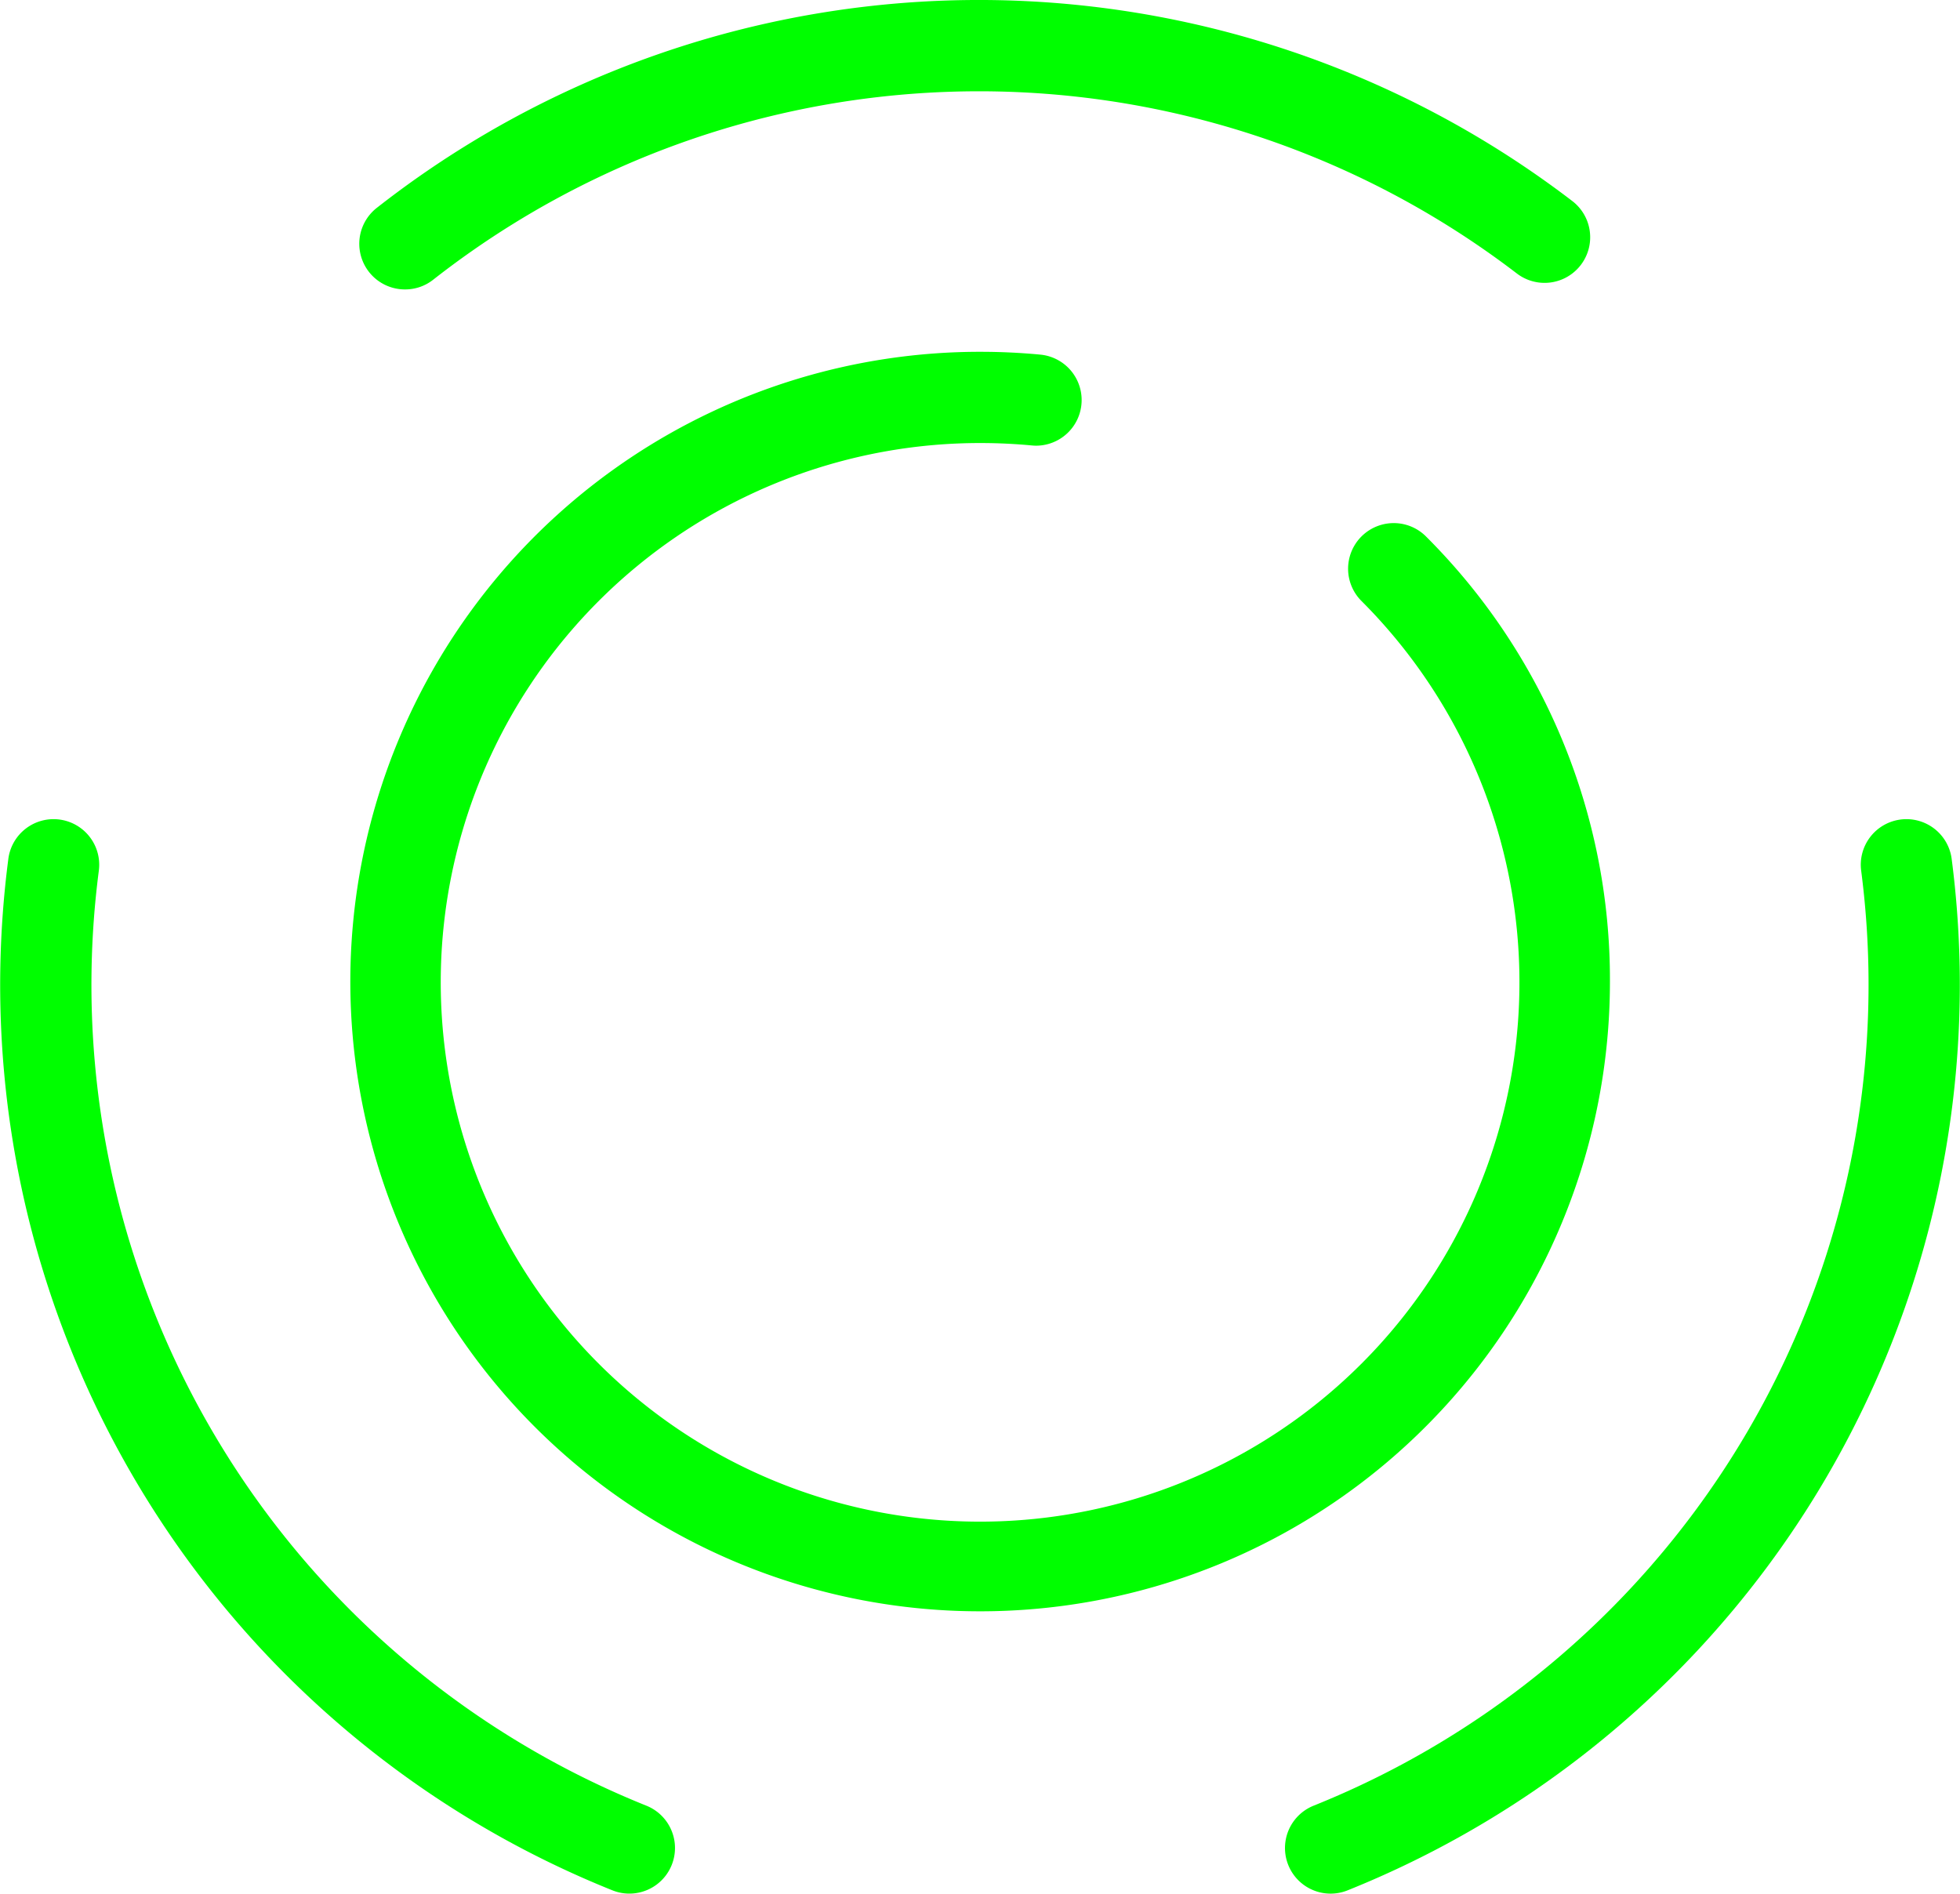
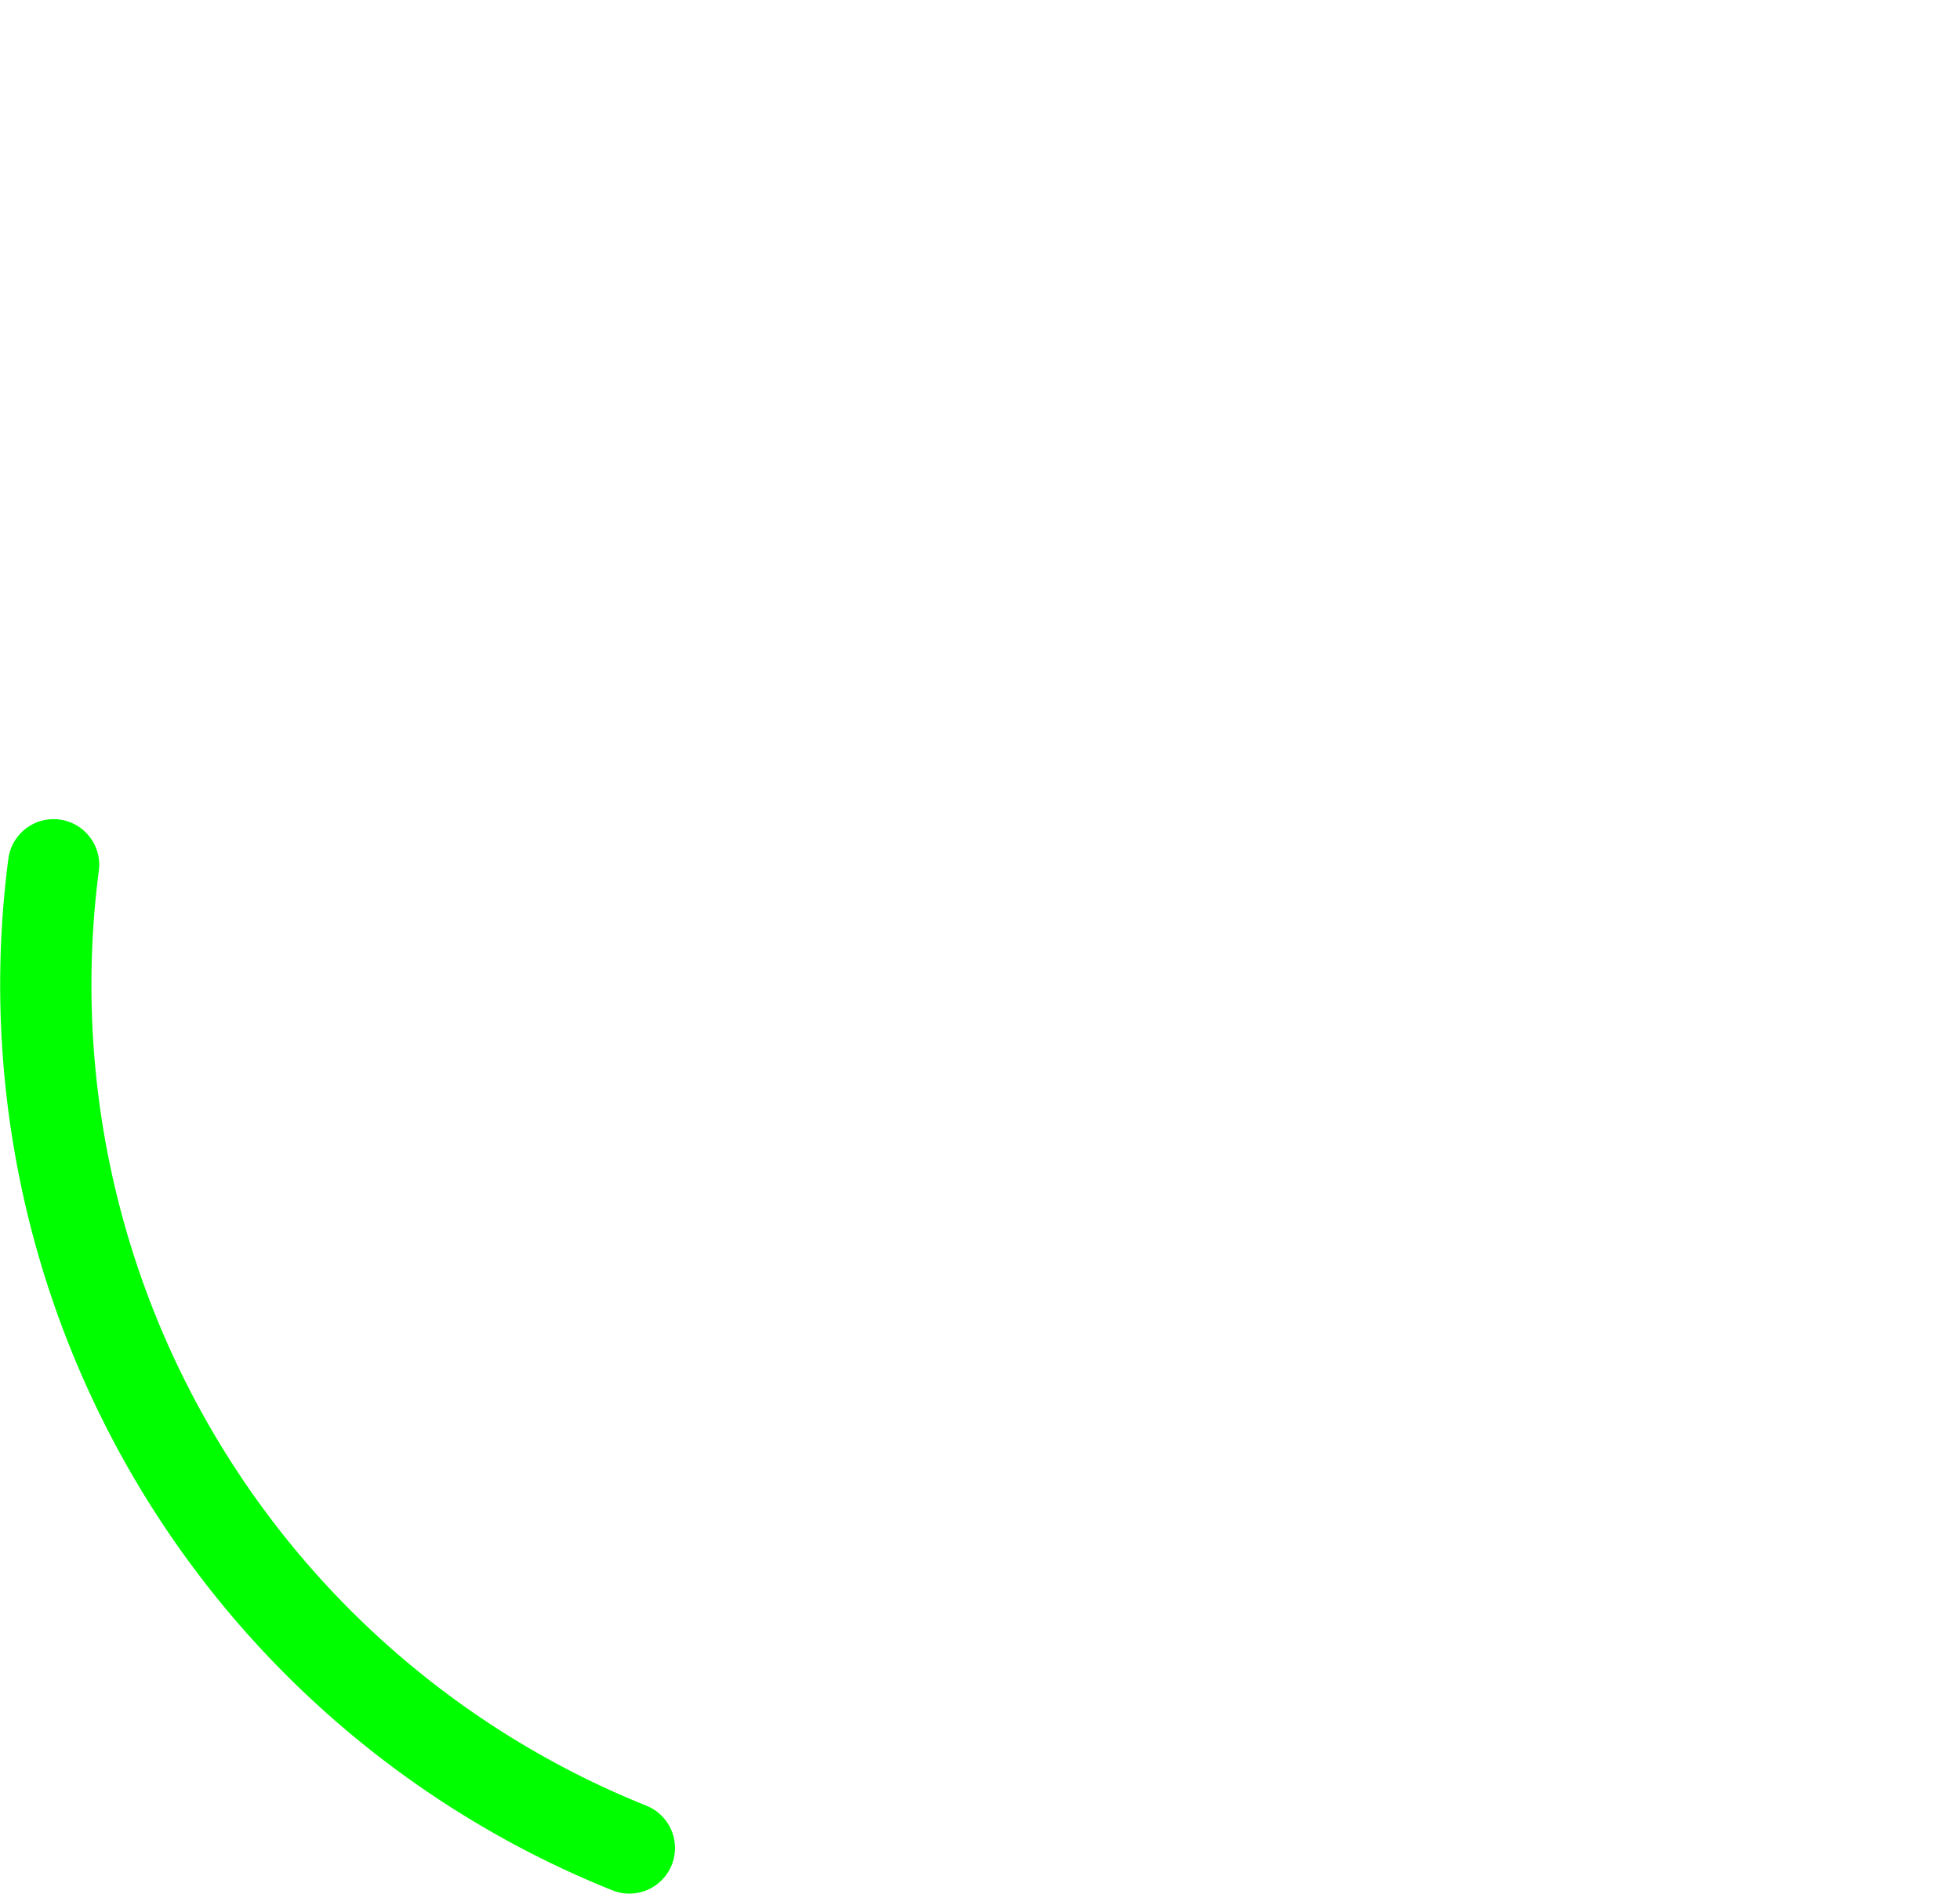
<svg xmlns="http://www.w3.org/2000/svg" width="74.69" height="72.167" viewBox="0 0 74.69 72.167">
  <defs>
    <clipPath id="clip-path">
      <rect id="Rechteck_87" data-name="Rechteck 87" width="74.69" height="72.167" fill="#00fe00" />
    </clipPath>
  </defs>
  <g id="Gruppe_588" data-name="Gruppe 588" clip-path="url(#clip-path)">
-     <path id="Pfad_896" data-name="Pfad 896" d="M68.264,44.348a23.85,23.85,0,0,0-7.029-16.976,1.739,1.739,0,0,0-2.459,2.459,20.553,20.553,0,1,1-14.5-6c.651,0,1.309.031,1.955.092a1.611,1.611,0,0,0,.168.009,1.739,1.739,0,0,0,.161-3.47c-.755-.072-1.522-.108-2.281-.108a24,24,0,1,0,23.985,24" transform="translate(-6.914 -6.947)" fill="#00fe00" />
    <path id="Pfad_897" data-name="Pfad 897" d="M24.63,85.008A33.712,33.712,0,0,1,3.763,49.4a1.739,1.739,0,1,0-3.449-.445,37.186,37.186,0,0,0,23.024,39.28,1.738,1.738,0,1,0,1.292-3.227" transform="translate(0 -16.194)" fill="#00fe00" />
-     <path id="Pfad_898" data-name="Pfad 898" d="M22.534,11.03a1.721,1.721,0,0,0,1.07-.369,33.717,33.717,0,0,1,41.3-.236,1.738,1.738,0,1,0,2.106-2.766,37.193,37.193,0,0,0-45.554.263,1.739,1.739,0,0,0,1.073,3.108" transform="translate(-7.098)" fill="#00fe00" />
-     <path id="Pfad_899" data-name="Pfad 899" d="M99.755,48.955a1.739,1.739,0,1,0-3.449.445A33.714,33.714,0,0,1,75.439,85.008a1.738,1.738,0,1,0,1.291,3.228A37.189,37.189,0,0,0,99.755,48.955" transform="translate(-25.379 -16.194)" fill="#00fe00" />
  </g>
</svg>